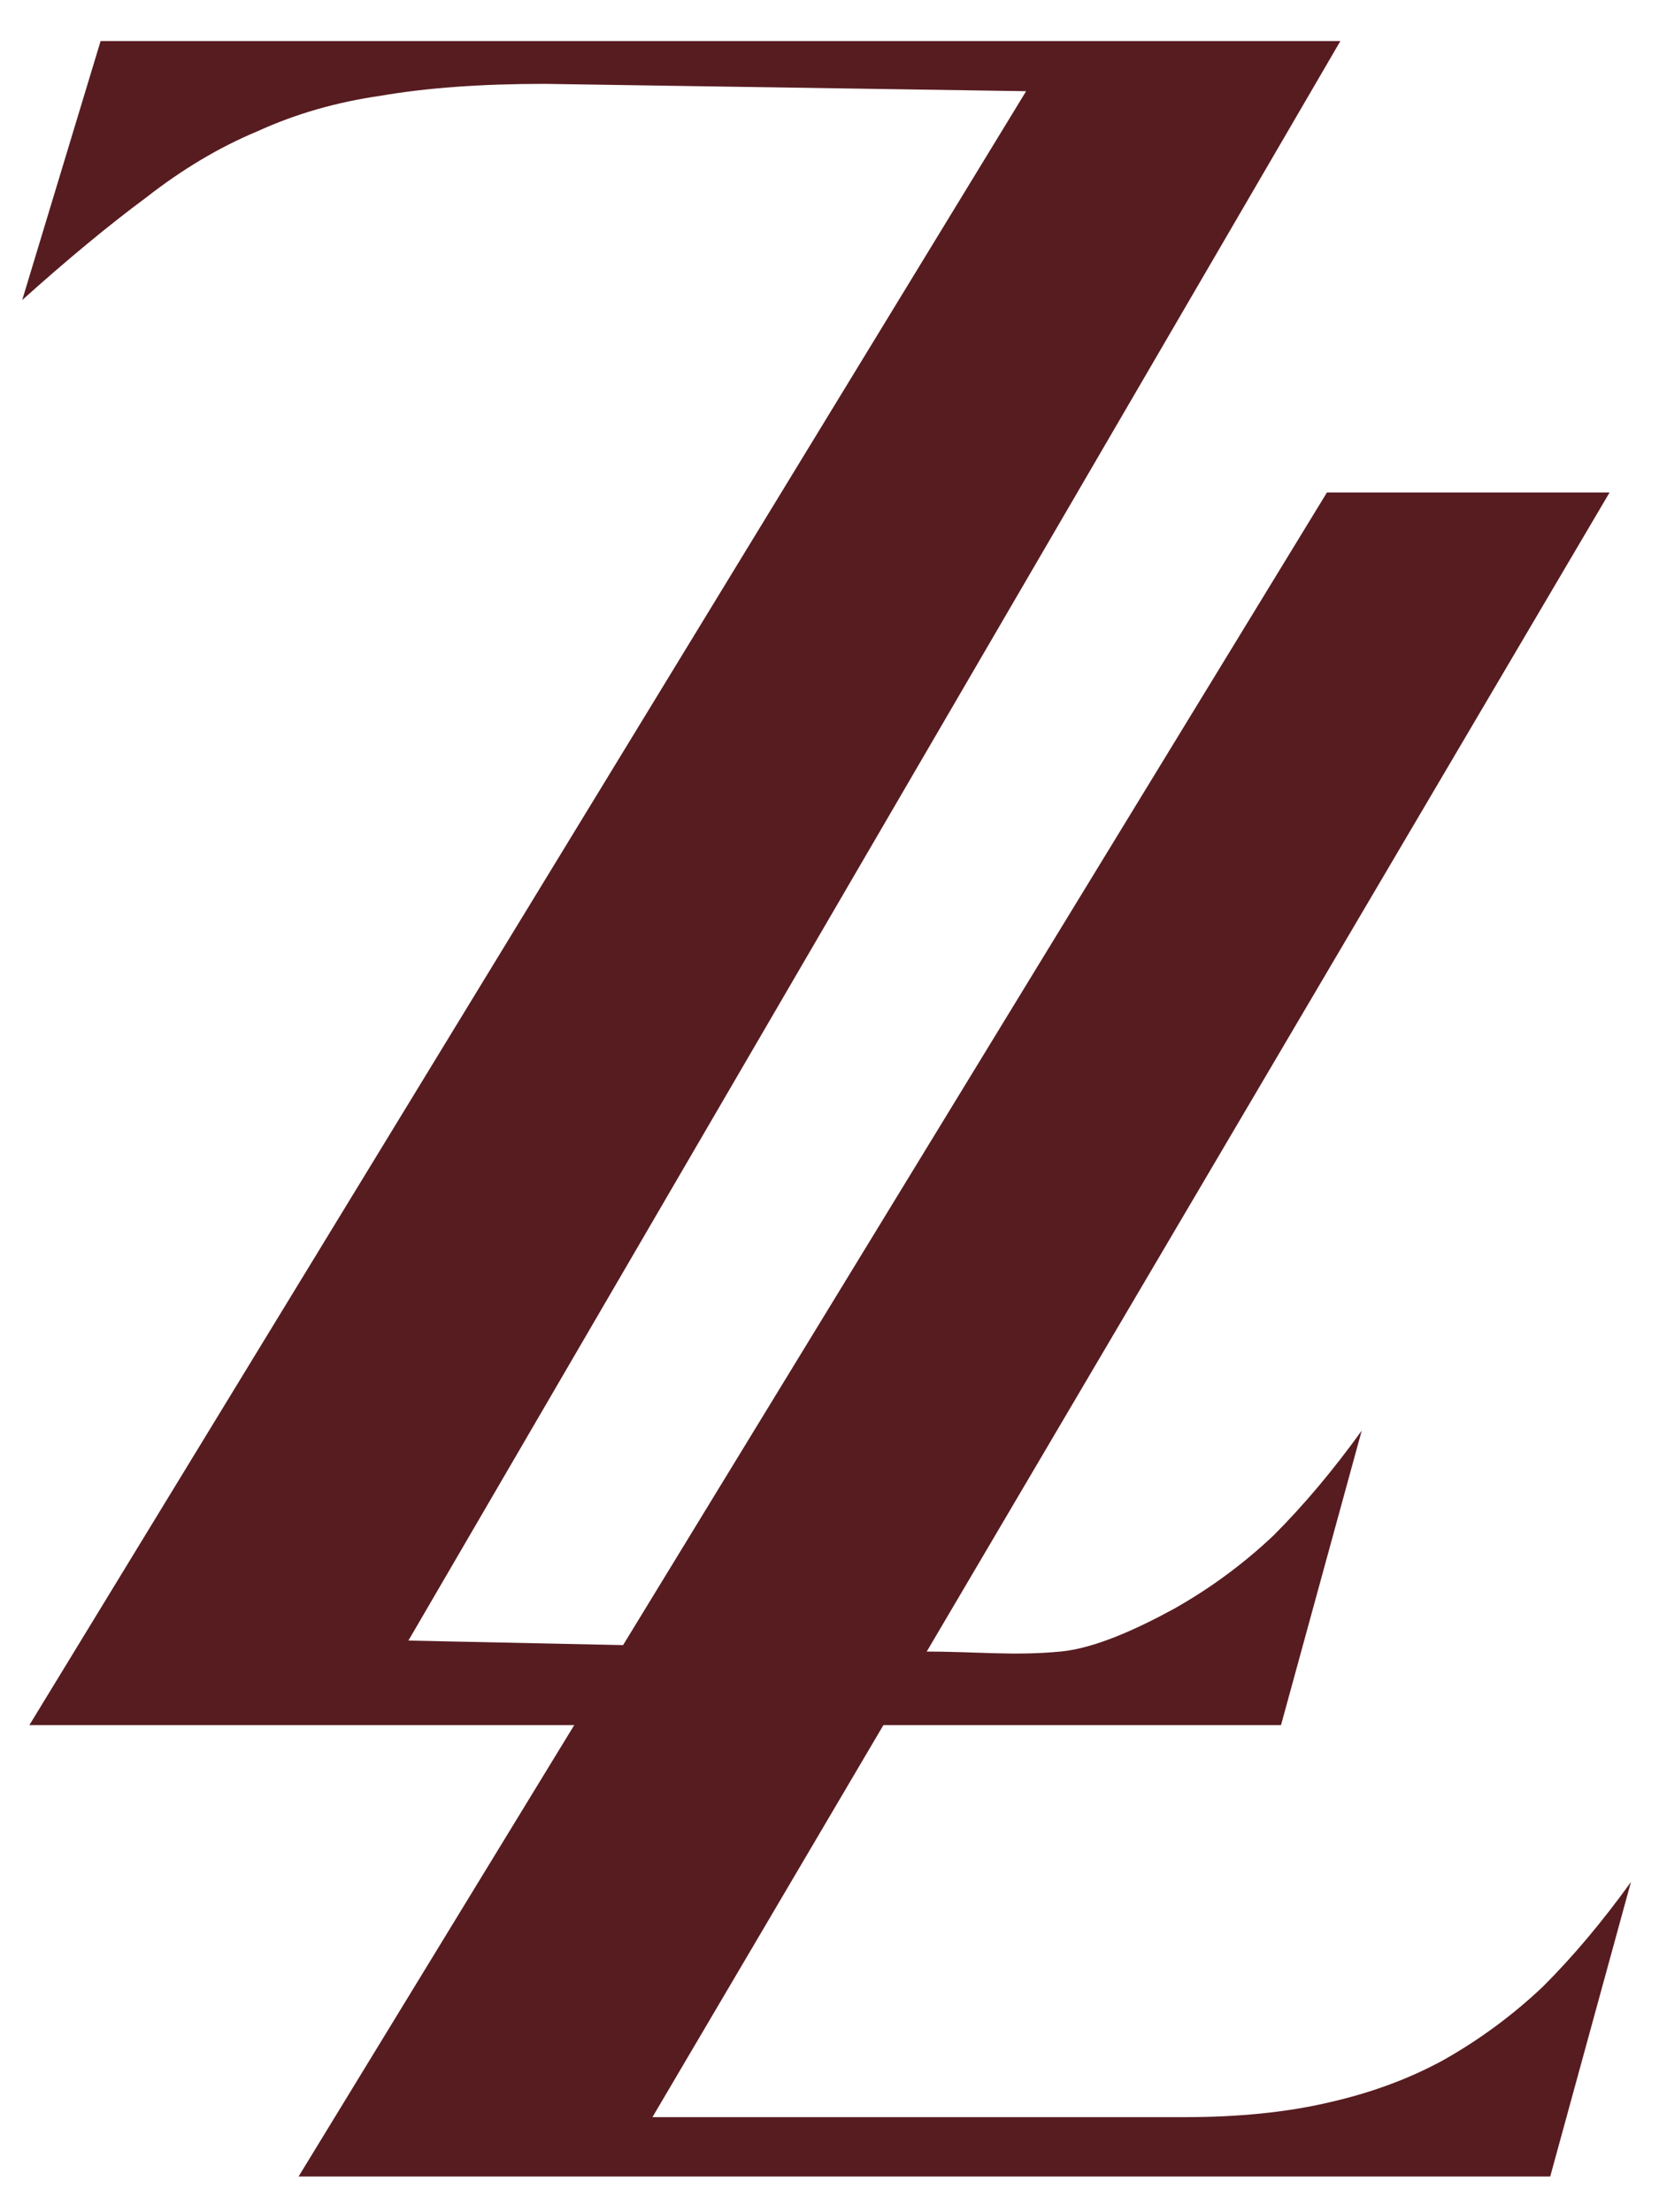
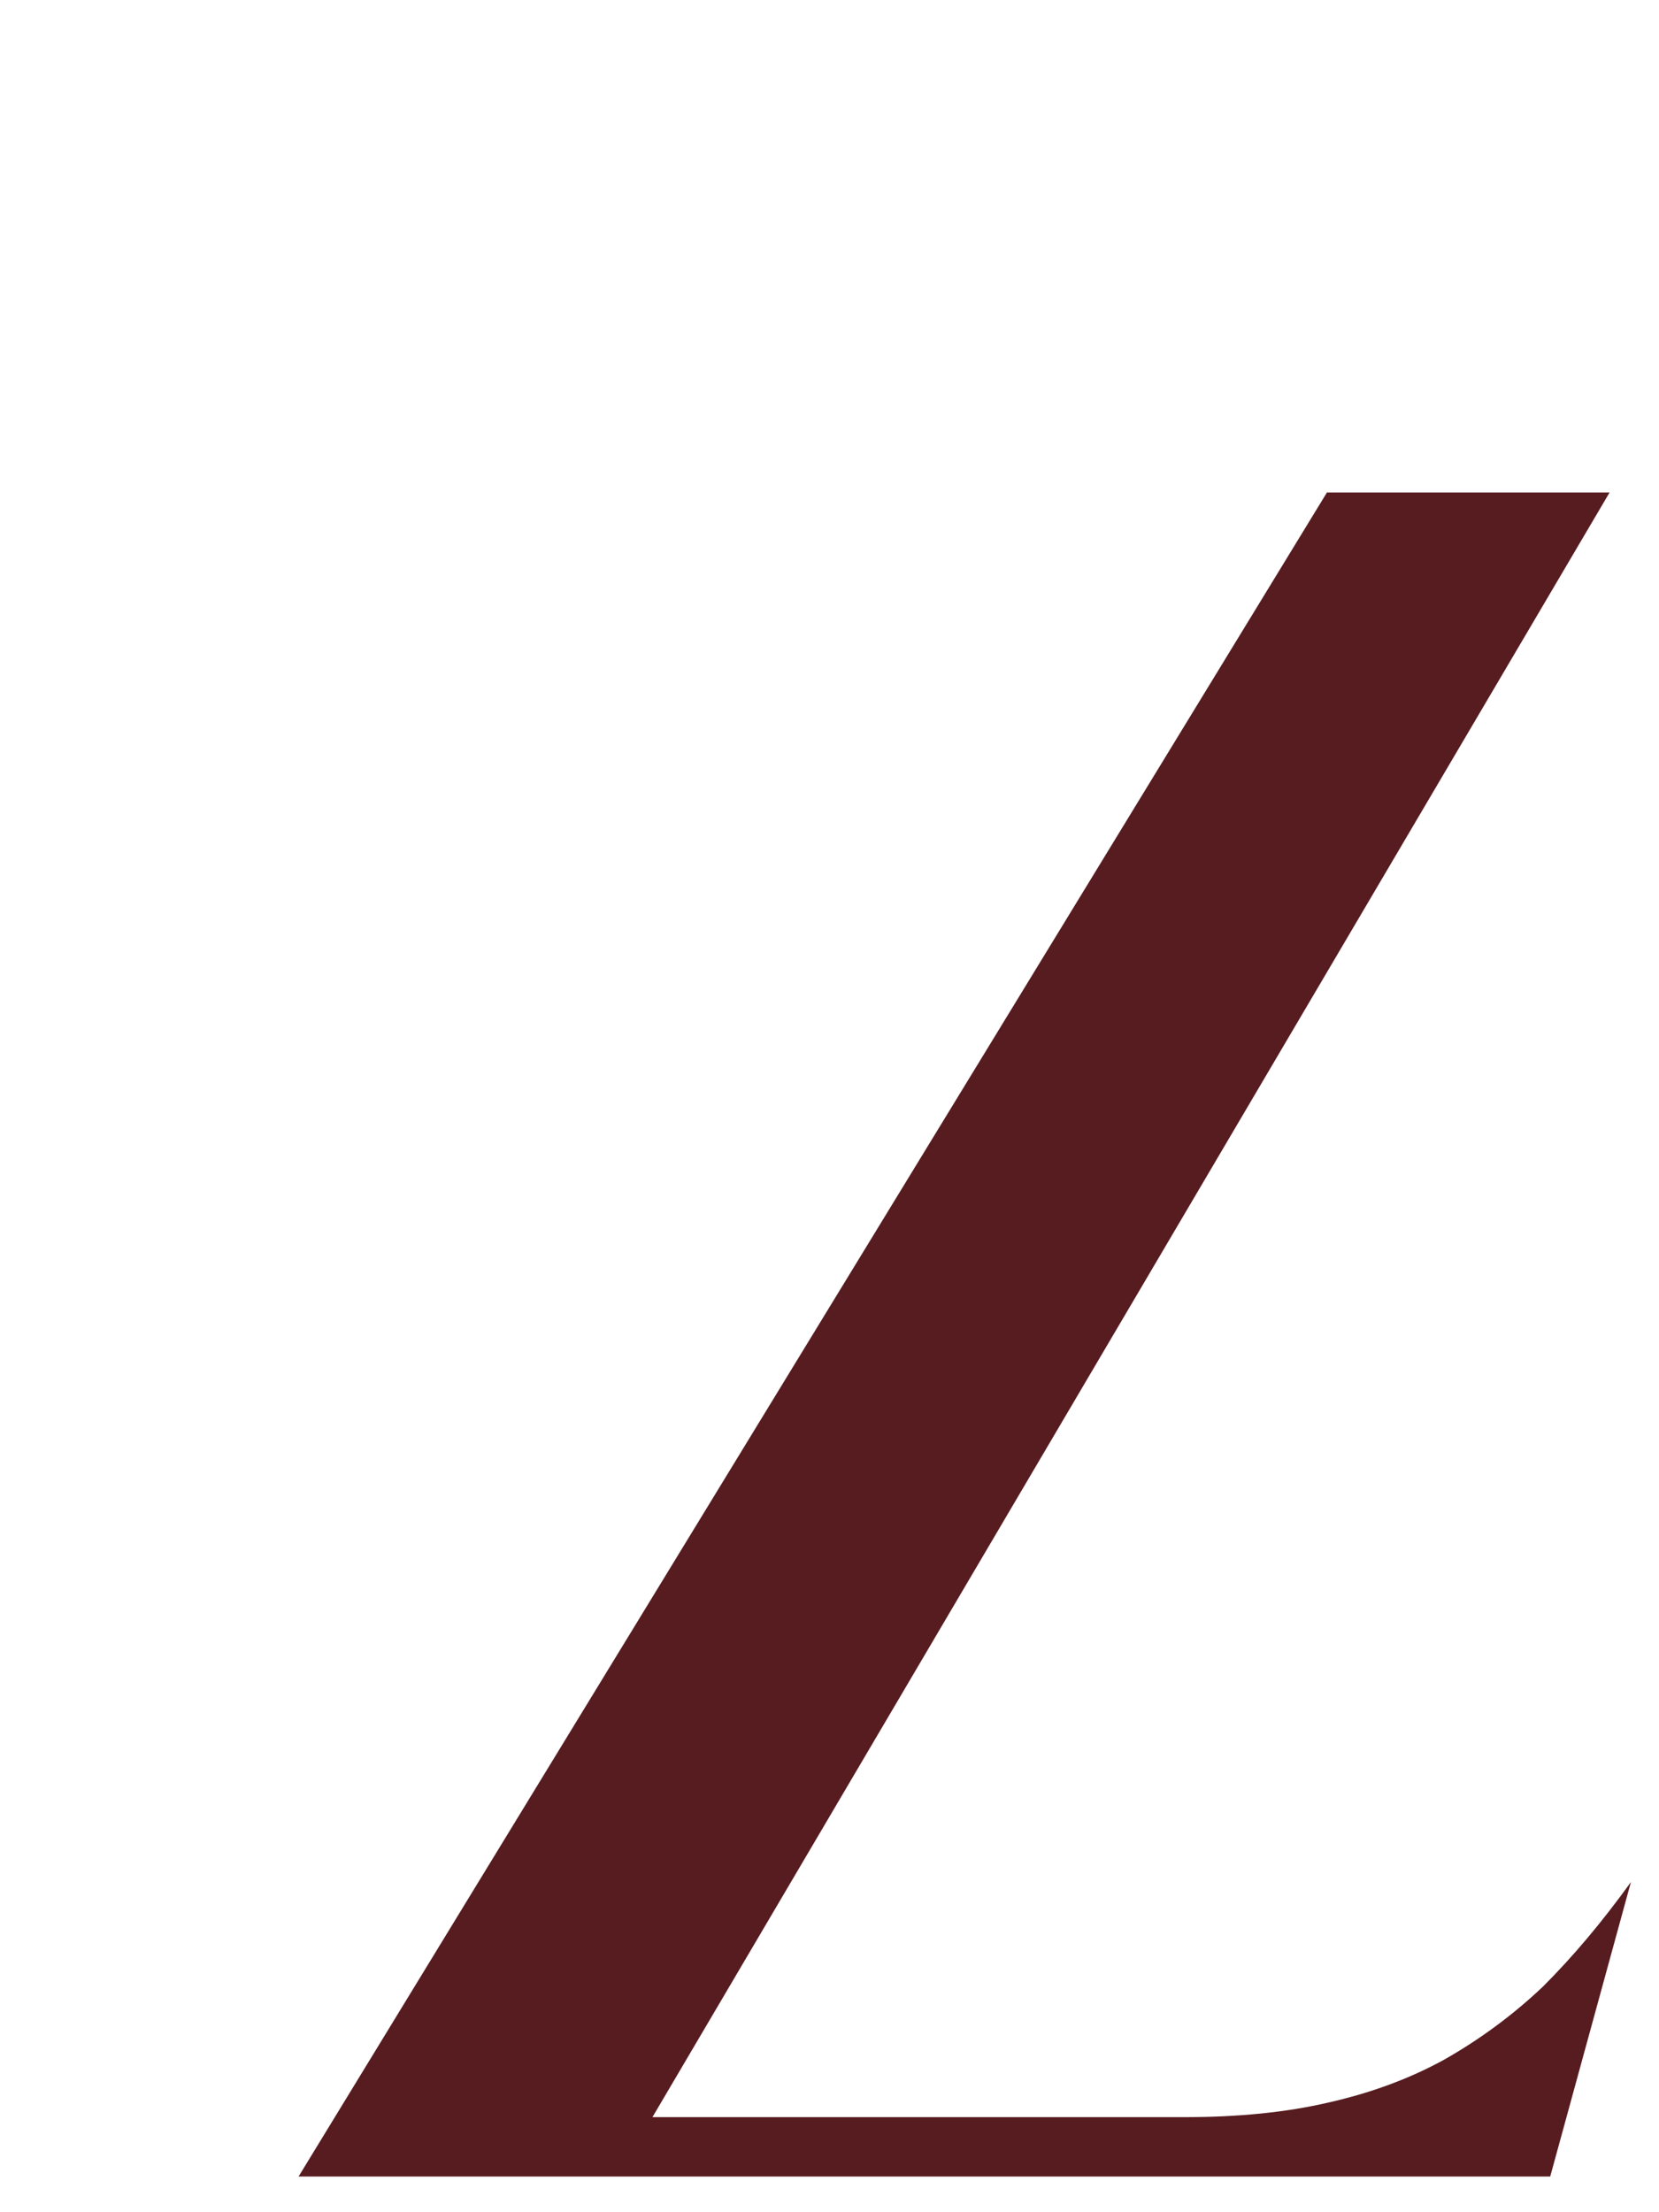
<svg xmlns="http://www.w3.org/2000/svg" fill="none" viewBox="0 0 33 44" height="44" width="33">
  <path fill="#571C20" d="M30.836 43.29H5.939L26.395 9.795L26.817 12.885C25.557 12.885 27.495 13.844 26.582 14.002C25.7 14.128 26.397 14.566 25.642 14.912C24.886 15.227 26.072 15.492 25.348 16.058C24.623 16.594 24.087 16.18 23.173 16.999L26.395 9.795H32.017L12.978 42.109H23.561C24.631 42.109 25.576 42.014 26.395 41.825C27.245 41.636 28.017 41.353 28.71 40.975C29.434 40.566 30.096 40.077 30.694 39.51C31.293 38.912 31.875 38.219 32.442 37.432L30.836 43.29Z" />
-   <path fill="#571C20" d="M25.481 34.312H0.584L20.411 1.814L10.835 1.668C9.576 1.668 8.489 1.746 7.576 1.904C6.694 2.03 5.875 2.266 5.119 2.612C4.363 2.927 3.623 3.368 2.899 3.935C2.174 4.471 1.355 5.148 0.442 5.967L2.001 0.817H26.662L8.124 32.63L18.367 32.848C19.438 32.848 20.157 32.939 21.103 32.848C21.803 32.78 22.662 32.375 23.355 31.997C24.079 31.588 24.741 31.1 25.339 30.533C25.937 29.934 26.52 29.241 27.087 28.454L25.481 34.312Z" />
</svg>